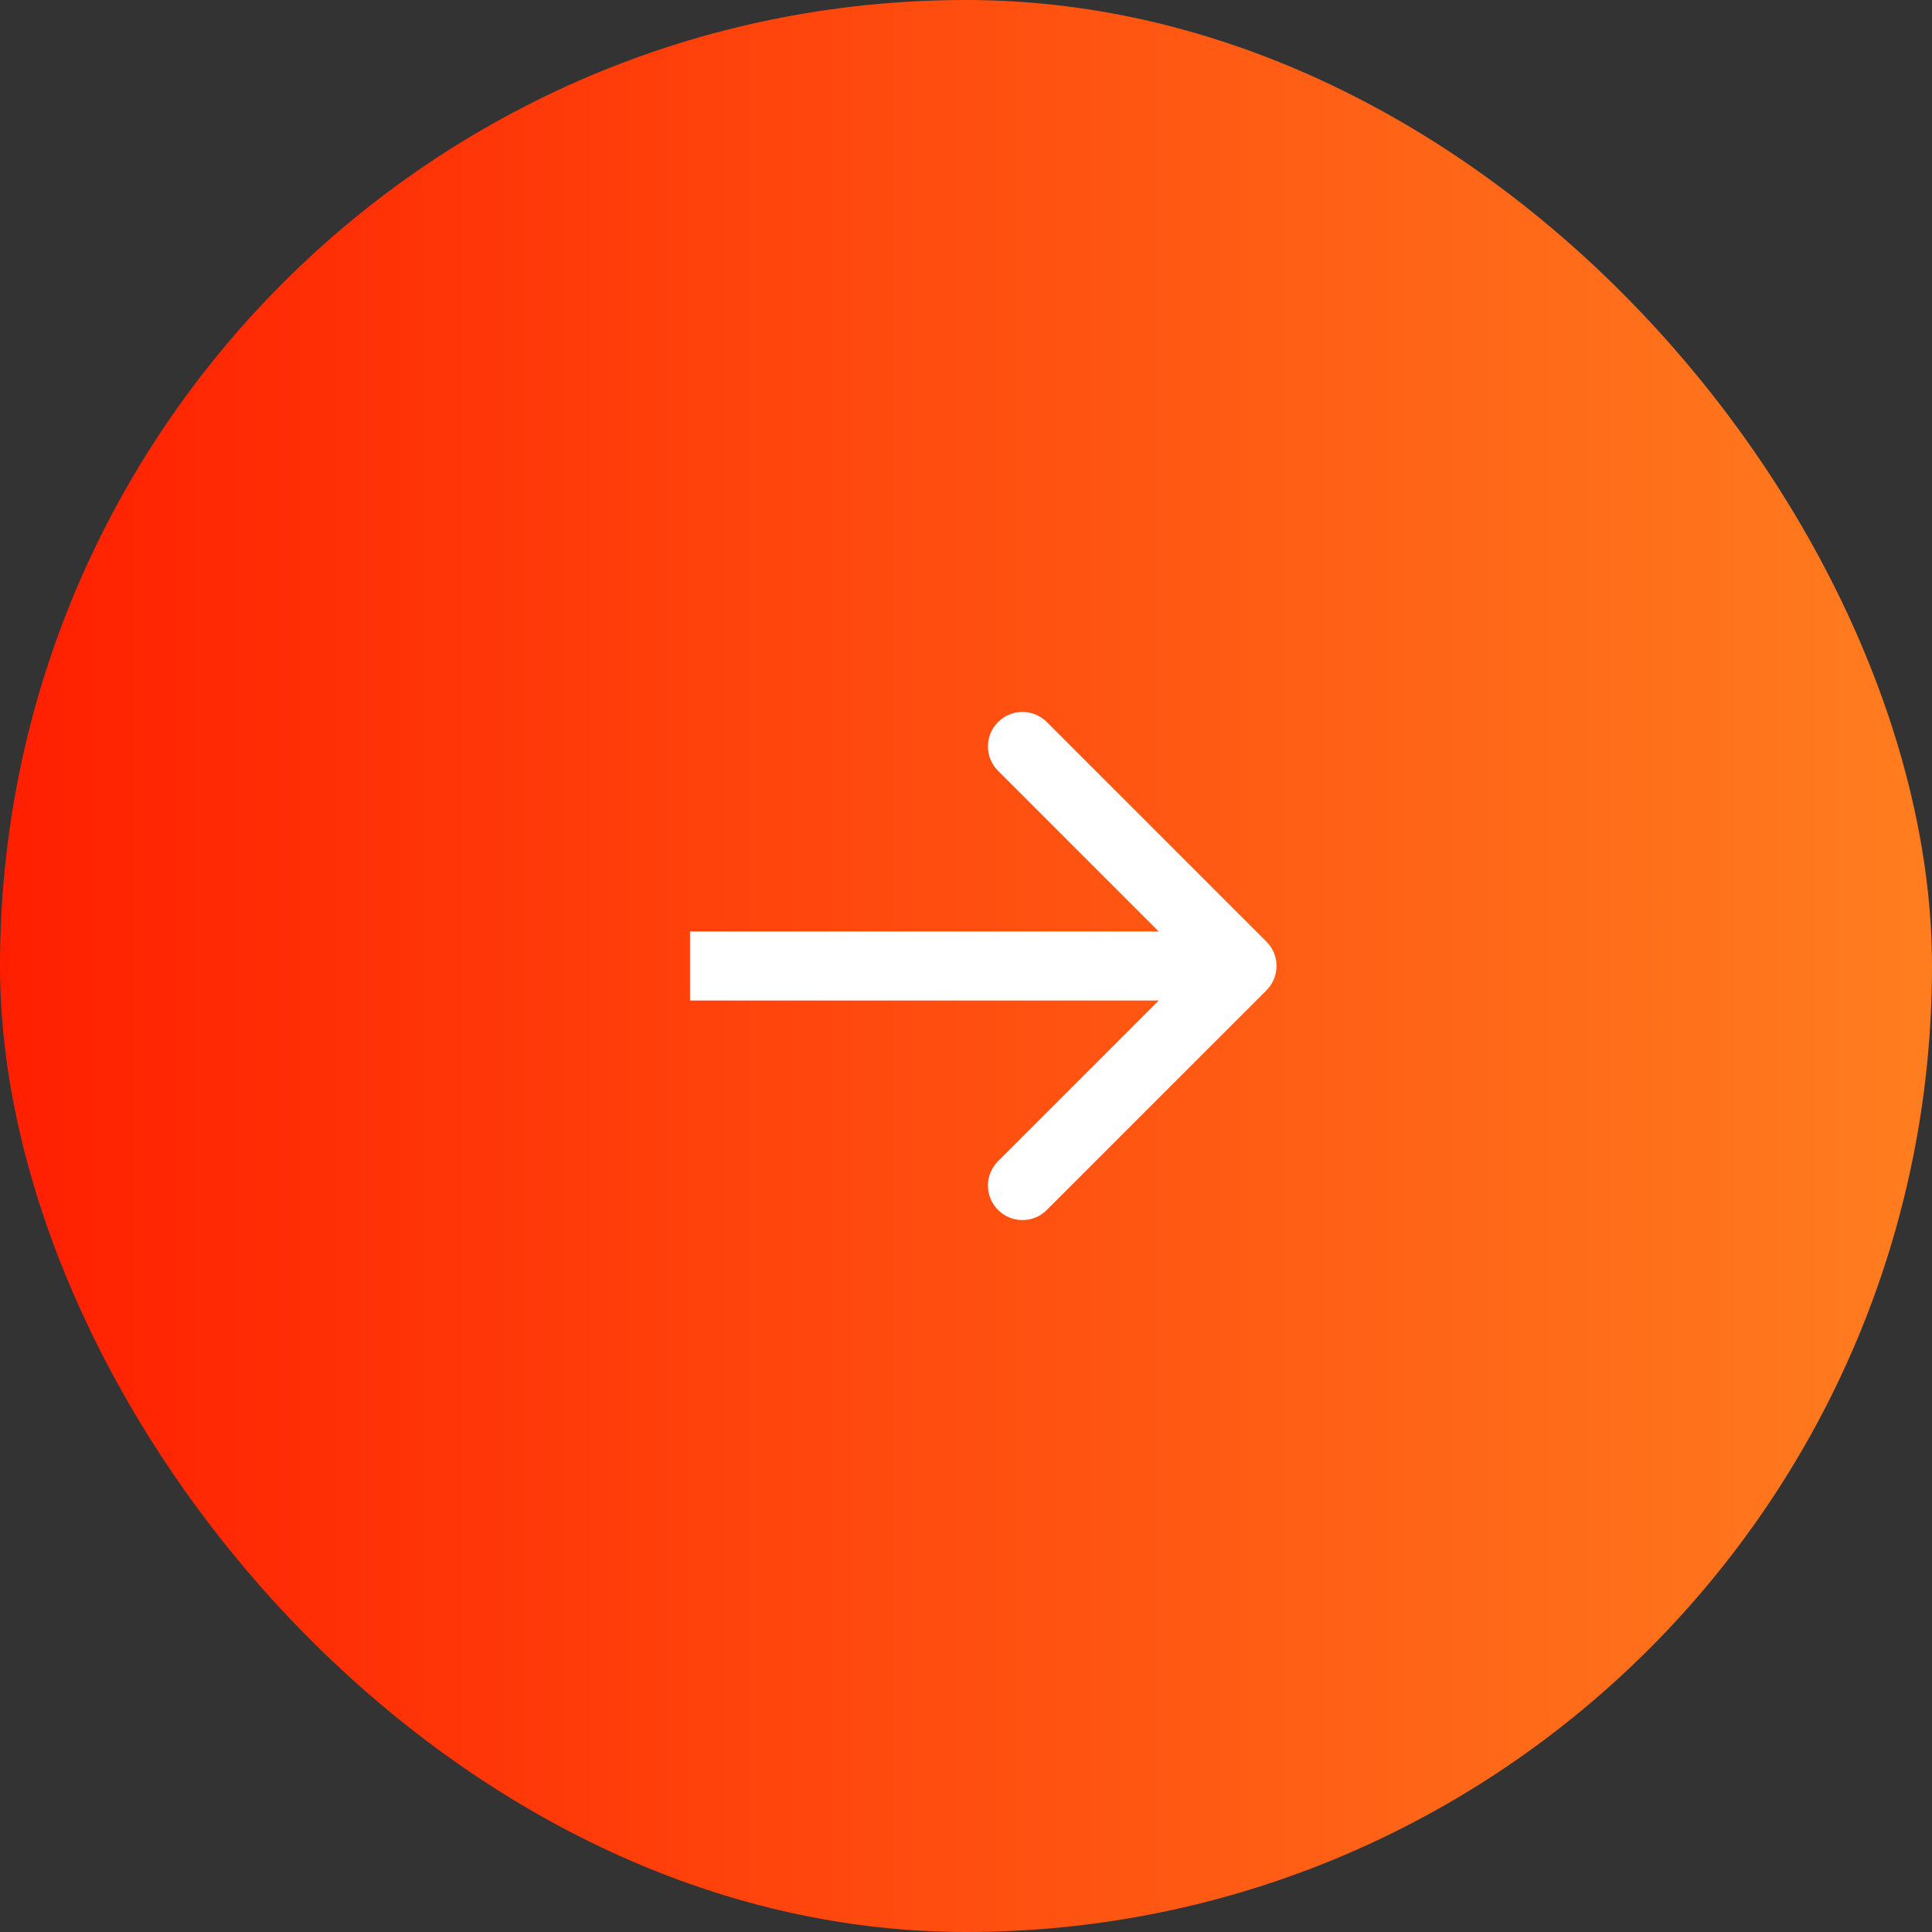
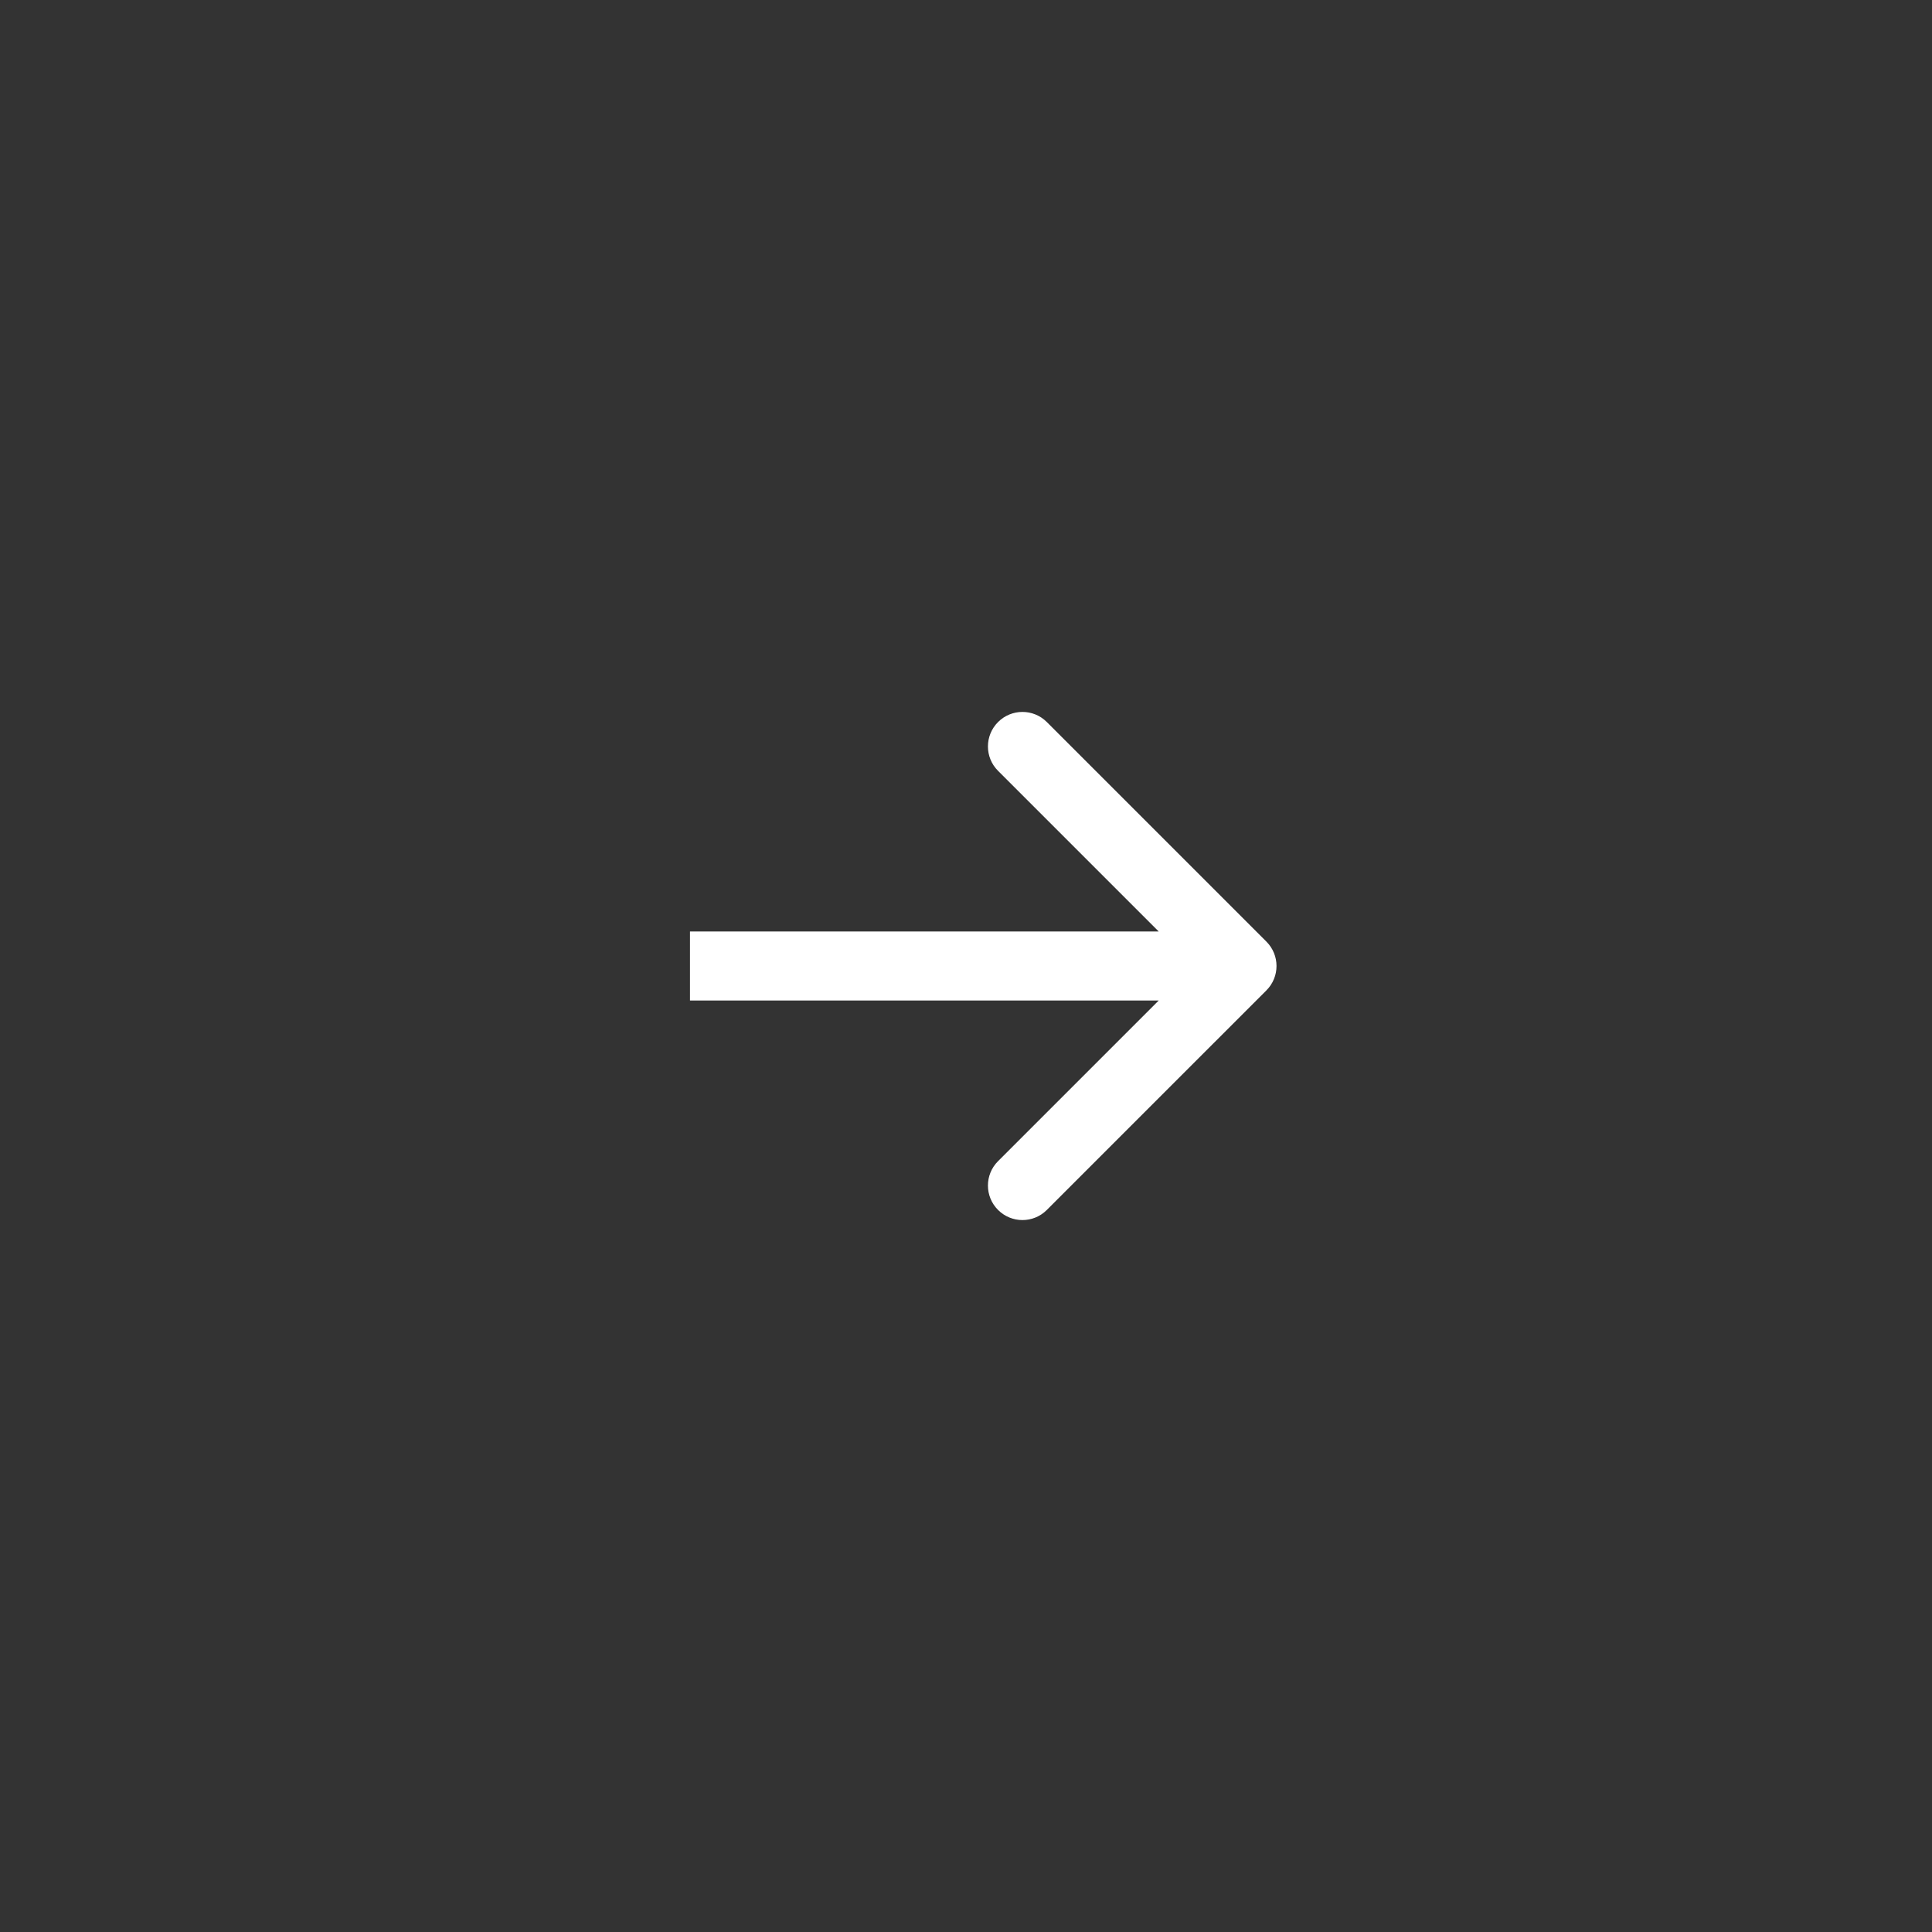
<svg xmlns="http://www.w3.org/2000/svg" width="56" height="56" viewBox="0 0 56 56" fill="none">
  <rect x="0" y="0" width="56" height="56" fill="#333333" stroke="none" />
-   <rect width="56" height="56" rx="28" fill="url(#paint0_linear_5830_31518)" />
  <path d="M36.707 28.707C37.098 28.317 37.098 27.683 36.707 27.293L30.343 20.929C29.953 20.538 29.32 20.538 28.929 20.929C28.538 21.32 28.538 21.953 28.929 22.343L34.586 28L28.929 33.657C28.538 34.047 28.538 34.681 28.929 35.071C29.32 35.462 29.953 35.462 30.343 35.071L36.707 28.707ZM20 28L20 29L36 29L36 28L36 27L20 27L20 28Z" fill="white" />
  <defs>
    <linearGradient id="paint0_linear_5830_31518" x1="55.932" y1="28" x2="-2.15022e-08" y2="28" gradientUnits="userSpaceOnUse">
      <stop stop-color="#FF7D1F" />
      <stop offset="1" stop-color="#FF1F00" />
    </linearGradient>
  </defs>
</svg>